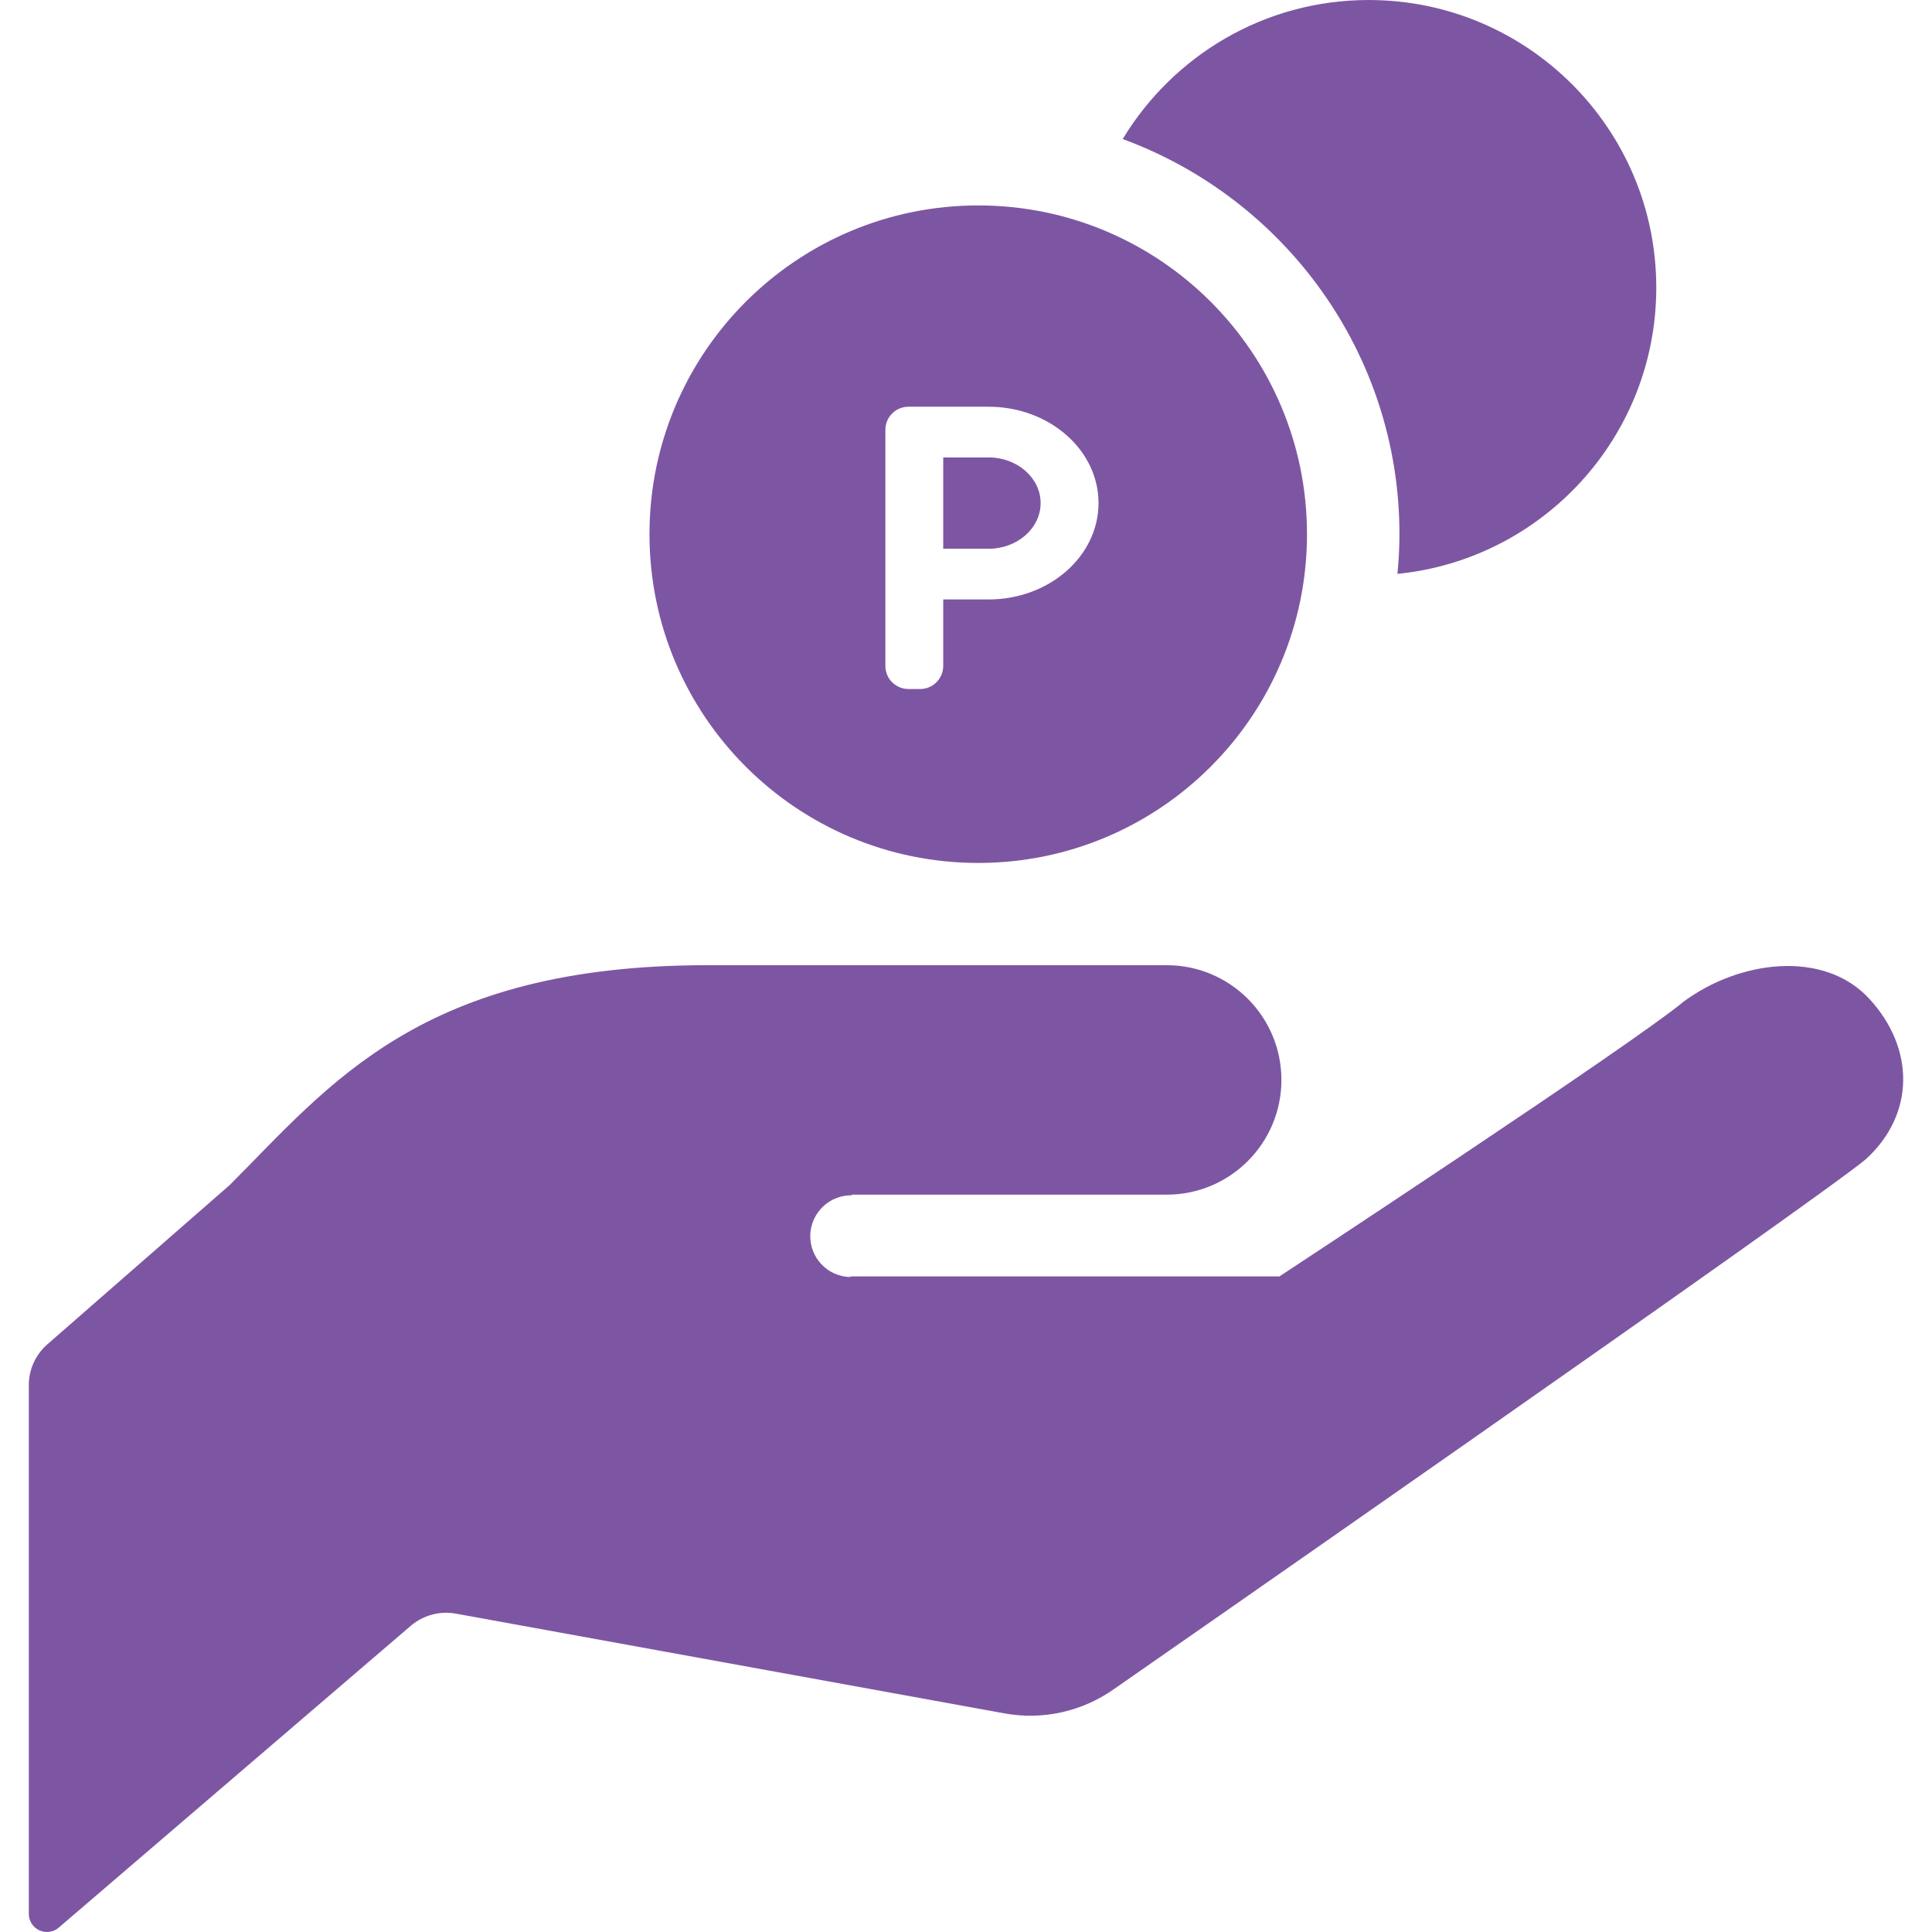
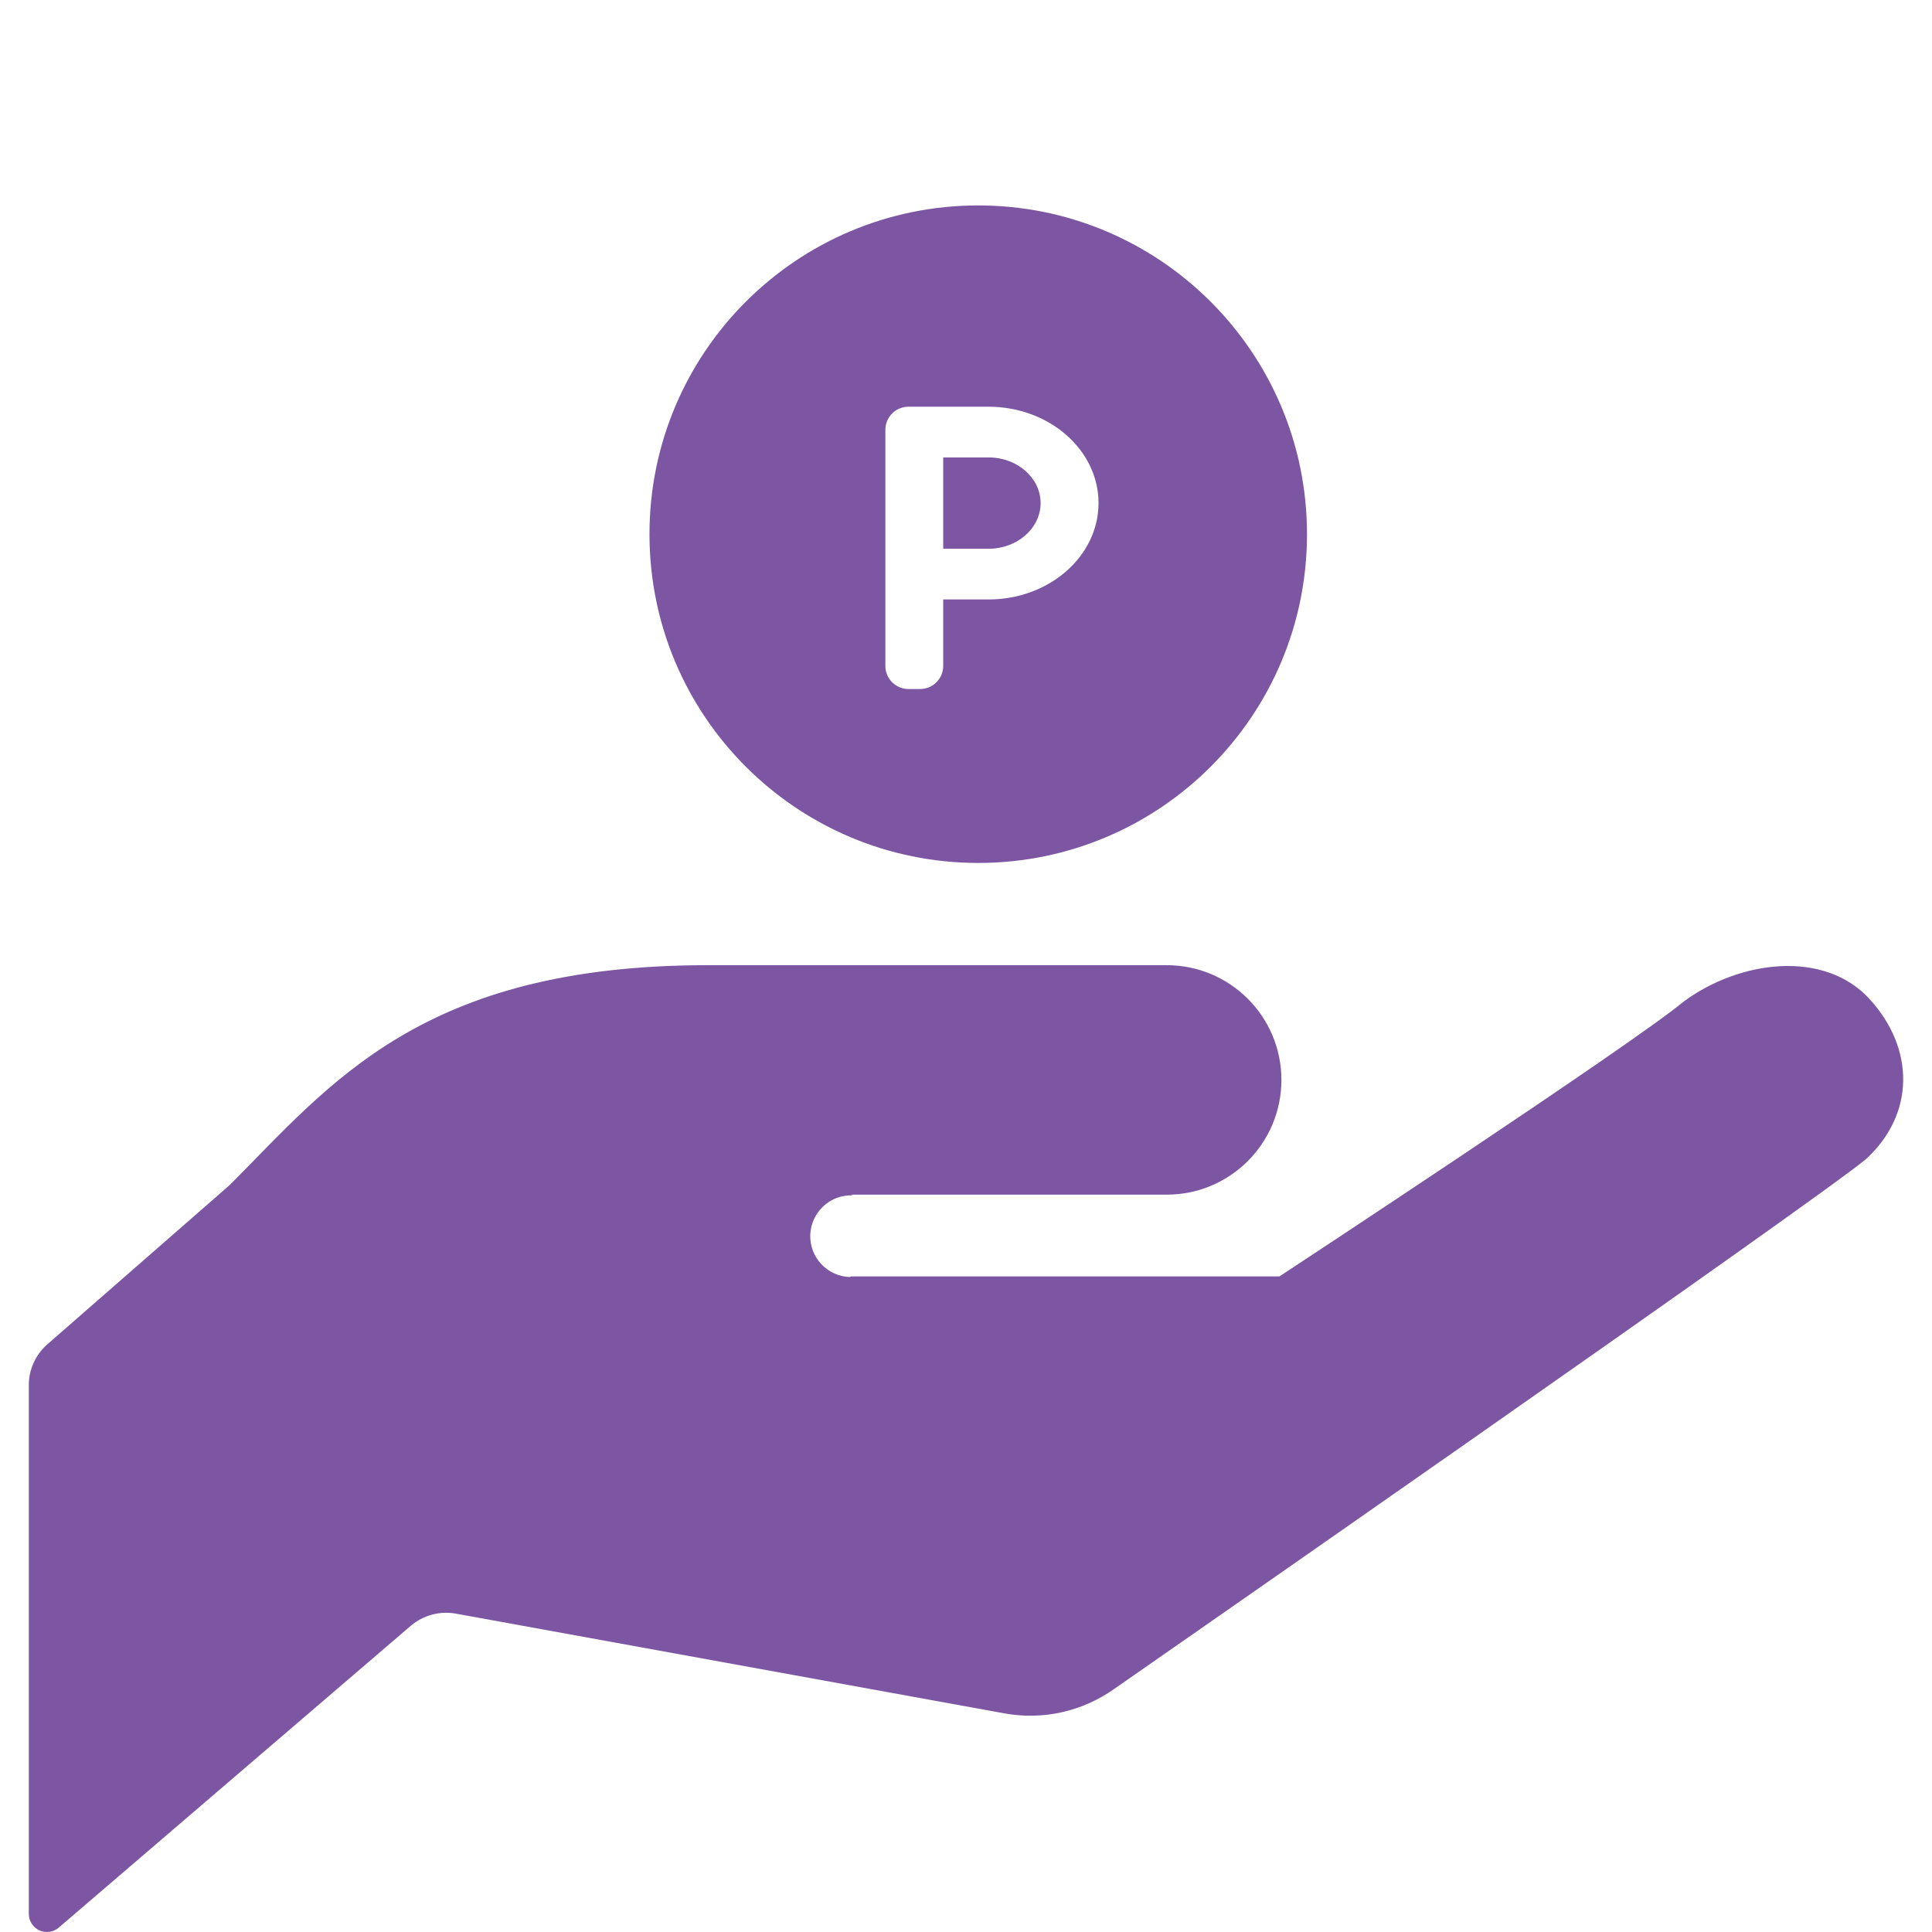
<svg xmlns="http://www.w3.org/2000/svg" version="1.1" id="_x32_" width="800px" height="800px" viewBox="0 0 512 512" xml:space="preserve">
  <style type="text/css">

	.st0{fill:#7d56a3;}

</style>
  <g>
    <path class="st0" d="M225.557,316.597c20.281,0,83.625,0,83.625,0c16.797,0,30.406-13.609,30.406-30.406   s-13.609-30.406-30.406-30.406c-15.203,0-45.609,0-121.625,0c-76.031,0-100.094,31.672-126.703,58.281l-48.281,42.172   c-3.125,2.719-4.938,6.672-4.938,10.813v140.157c0,1.875,1.094,3.578,2.797,4.359c1.703,0.766,3.703,0.5,5.125-0.719l93.313-80   c3.297-2.797,7.672-3.984,11.922-3.219l145.406,26.438c10.141,1.844,20.594-0.484,29.016-6.438   c0,0,185.609-129.047,199.297-140.454l0,0c13.063-11.984,12.906-29.375,0.922-42.438c-12-13.094-34.375-10.313-49.297,0.734   c-13.672,11.406-107.078,72.797-107.078,72.797h-113.5l-0.359,0.156c-5.984-0.188-10.656-5.203-10.469-11.172   c0.219-5.984,5.219-10.672,11.188-10.469L225.557,316.597z" />
-     <path class="st0" d="M362.697,0.003c-27.656,0-51.813,14.781-65.172,36.844c42.719,15.672,73.344,56.641,73.344,104.719   c0,3.547-0.203,7.047-0.531,10.516c38.516-3.844,68.594-36.328,68.594-75.859C438.932,34.128,404.807,0.003,362.697,0.003z" />
    <path class="st0" d="M261.979,121.222h-12.016v24.203h12.016c7.609,0,13.797-5.438,13.797-12.109   C275.775,126.66,269.588,121.222,261.979,121.222z" />
    <path class="st0" d="M259.244,54.441c-48.109,0-87.125,39.016-87.125,87.125c0,48.125,39.016,87.125,87.125,87.125   s87.125-39,87.125-87.125C346.369,93.457,307.354,54.441,259.244,54.441z M261.979,158.863h-12.016v17.609   c0,3.391-2.75,6.125-6.125,6.125h-3.078c-3.391,0-6.125-2.734-6.125-6.125V113.91c0-3.375,2.734-6.125,6.125-6.125h21.219   c16.078,0,29.141,11.453,29.141,25.531C291.119,147.41,278.057,158.863,261.979,158.863z" />
  </g>
</svg>